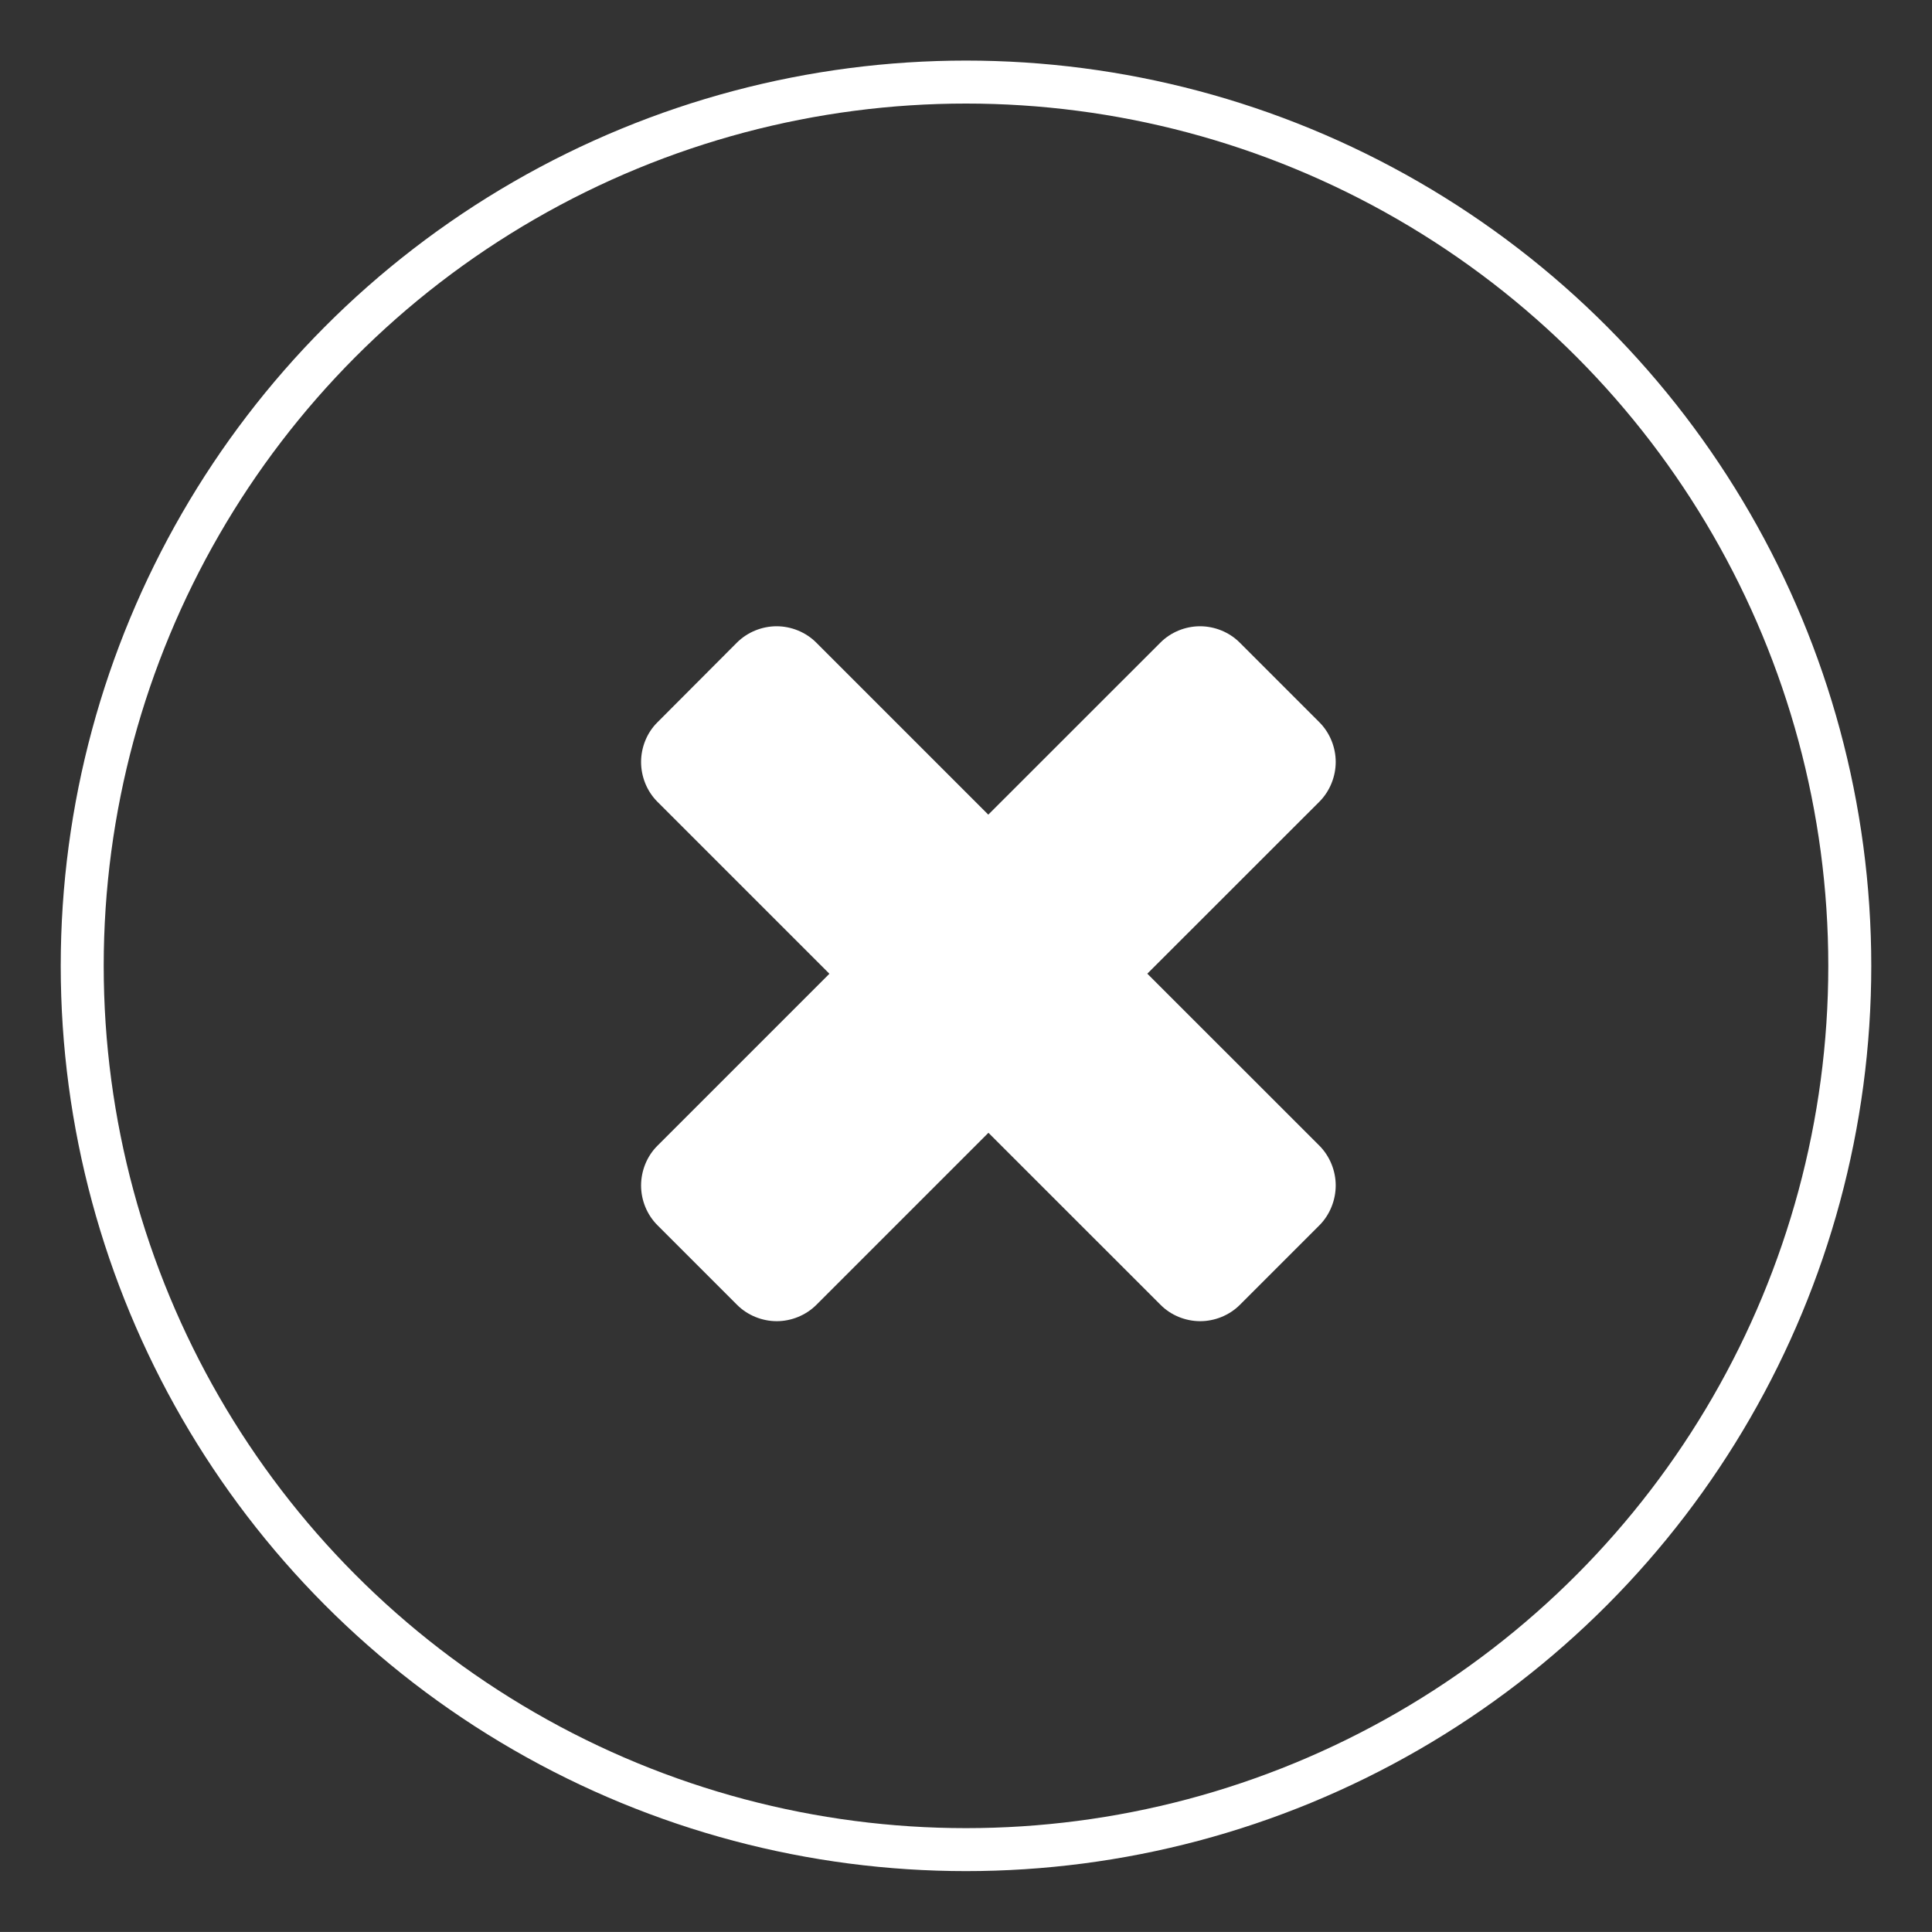
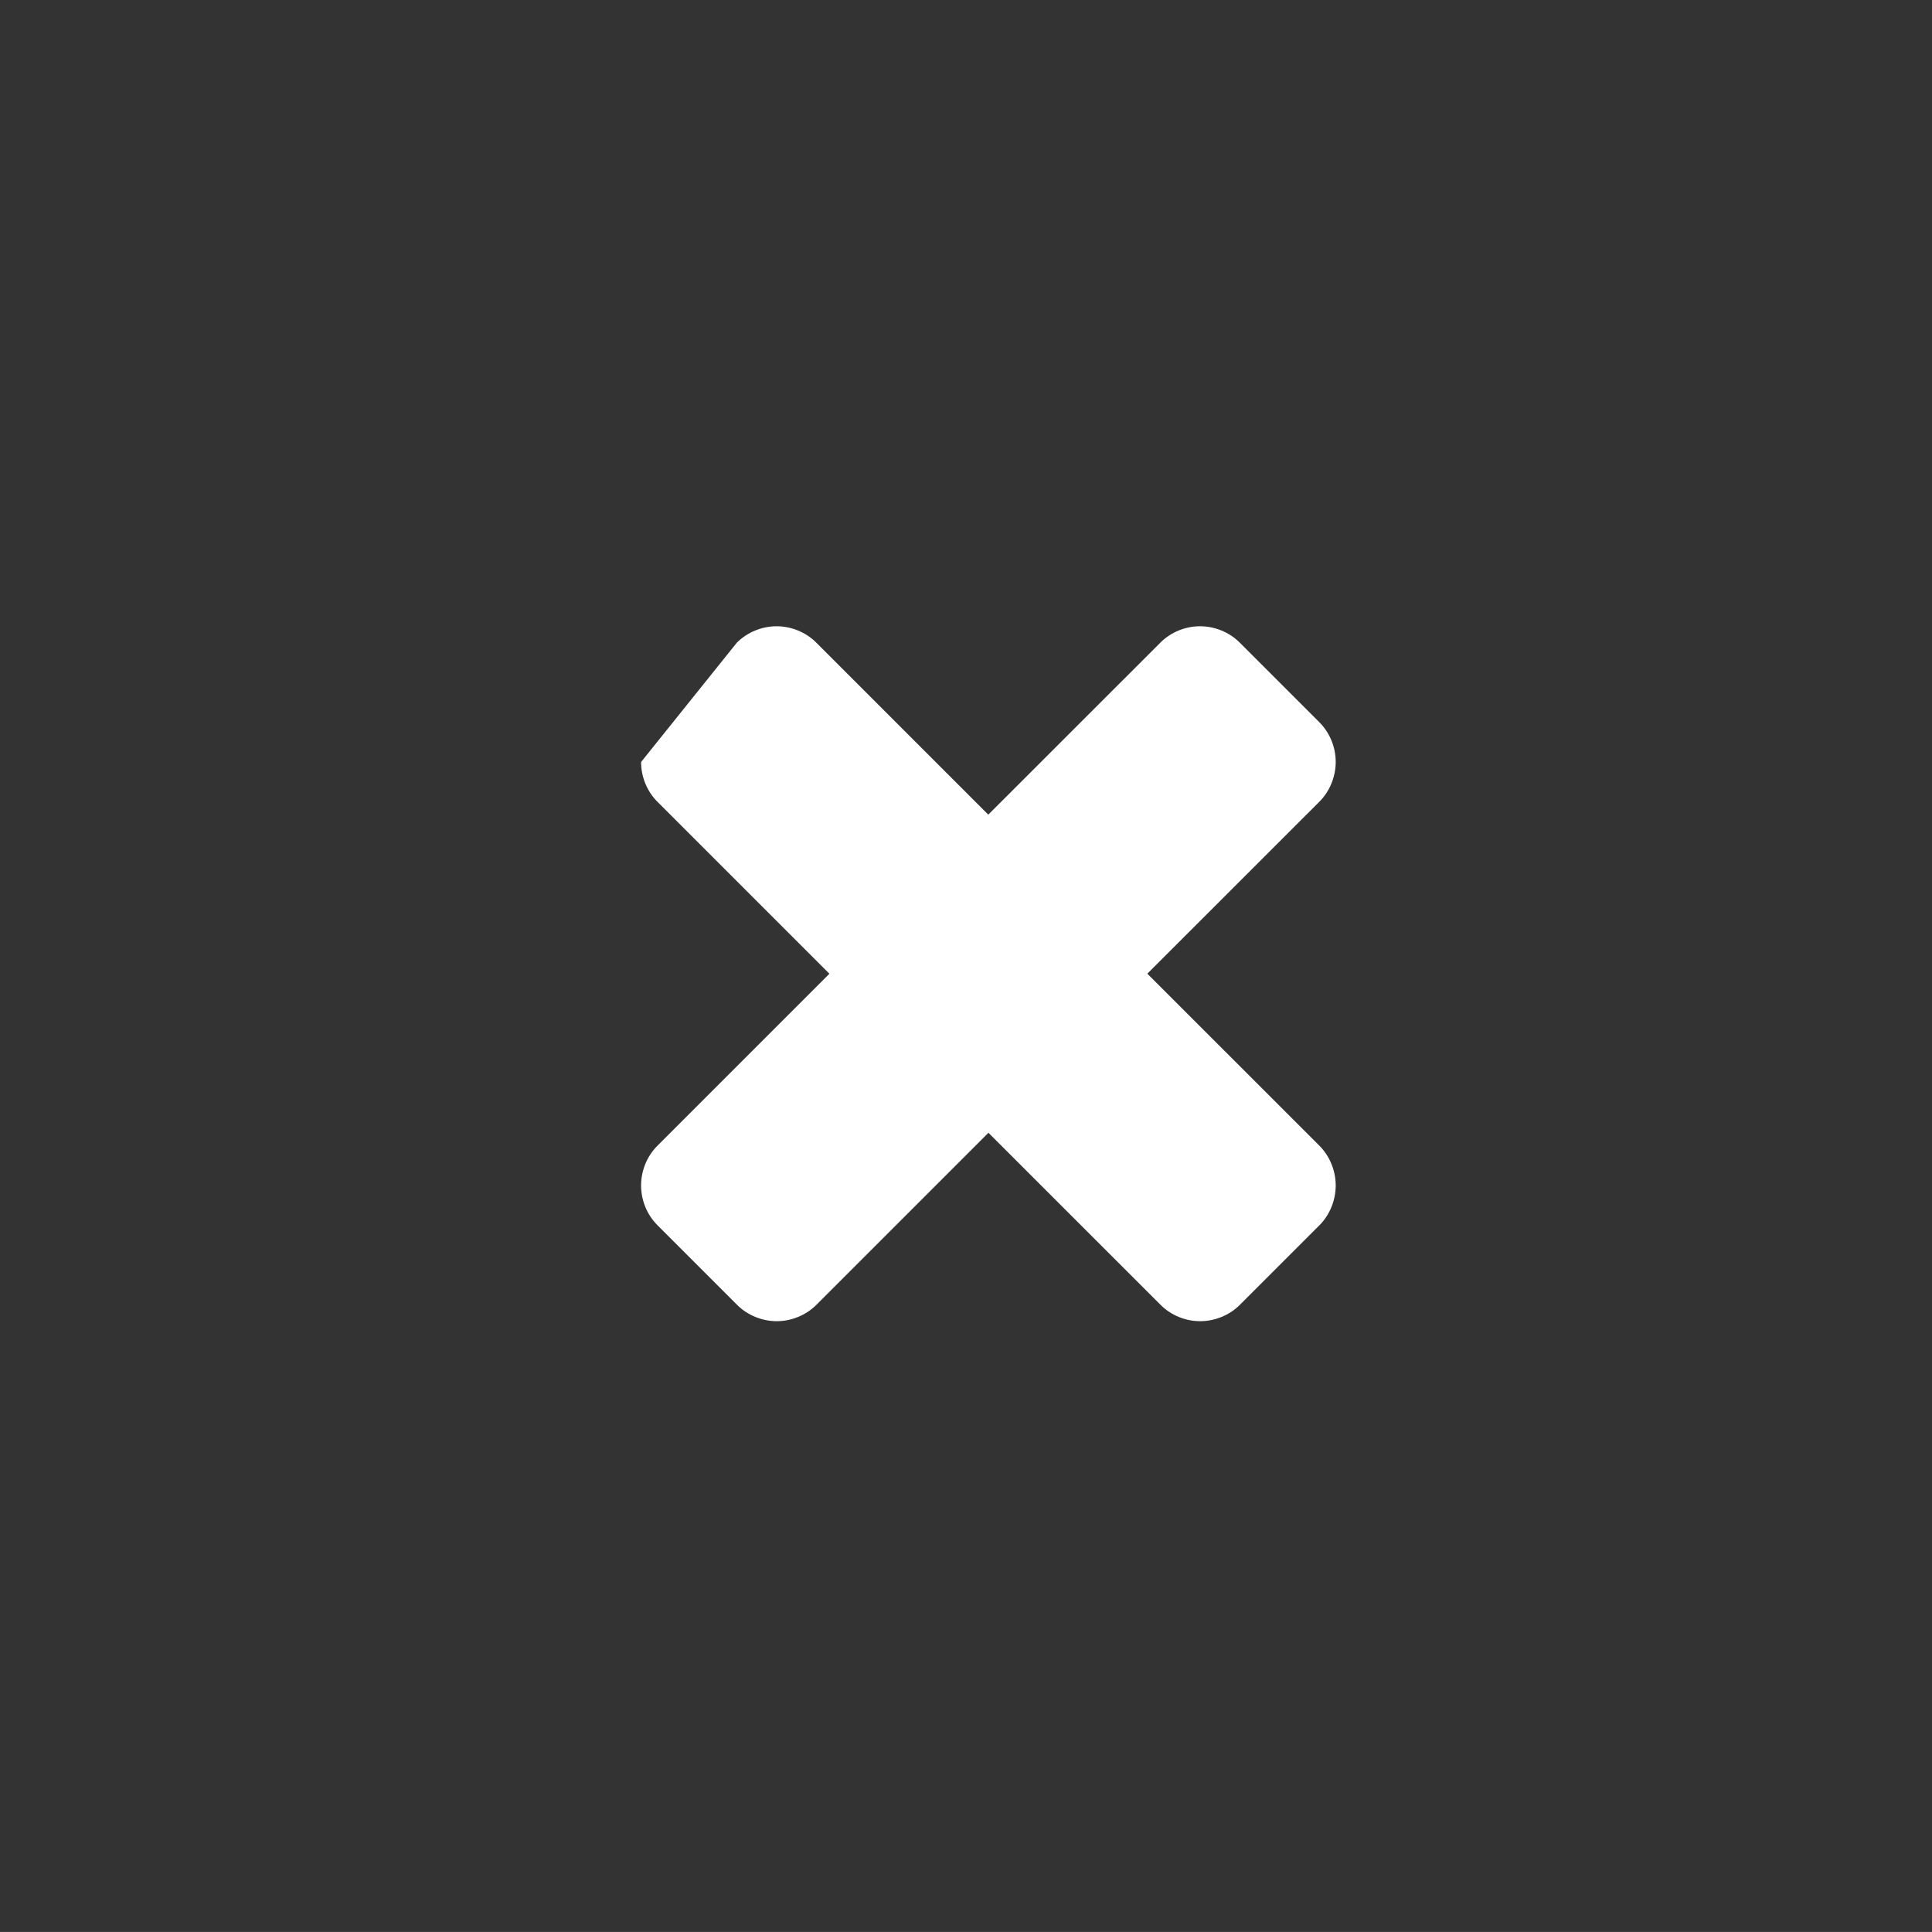
<svg xmlns="http://www.w3.org/2000/svg" version="1.1" id="Capa_1" x="0px" y="0px" width="25.402px" height="25.401px" viewBox="0 0 25.402 25.401" enable-background="new 0 0 25.402 25.401" xml:space="preserve">
  <rect x="0" y="0" width="25.402" height="25.401" fill="#333333" stroke="none" />
  <g>
    <g>
-       <path fill="#FFFFFF" d="M17.349,16.109l-1.046,1.046c-0.139,0.139-0.331,0.216-0.523,0.216s-0.385-0.077-0.522-0.216l-2.262-2.261    l-2.261,2.261c-0.139,0.139-0.331,0.216-0.522,0.216c-0.192,0-0.385-0.077-0.523-0.216l-1.046-1.046    c-0.139-0.139-0.215-0.33-0.215-0.522s0.076-0.385,0.215-0.523l2.261-2.261l-2.261-2.261c-0.139-0.139-0.215-0.331-0.215-0.523    s0.076-0.385,0.215-0.522L9.688,8.45c0.139-0.139,0.331-0.216,0.523-0.216c0.191,0,0.384,0.077,0.522,0.216l2.261,2.261    l2.262-2.261c0.138-0.139,0.33-0.216,0.522-0.216s0.385,0.077,0.523,0.216l1.046,1.046c0.138,0.138,0.215,0.33,0.215,0.522    s-0.077,0.385-0.215,0.523l-2.262,2.261l2.262,2.261c0.138,0.139,0.215,0.331,0.215,0.523S17.486,15.971,17.349,16.109z" />
+       <path fill="#FFFFFF" d="M17.349,16.109l-1.046,1.046c-0.139,0.139-0.331,0.216-0.523,0.216s-0.385-0.077-0.522-0.216l-2.262-2.261    l-2.261,2.261c-0.139,0.139-0.331,0.216-0.522,0.216c-0.192,0-0.385-0.077-0.523-0.216l-1.046-1.046    c-0.139-0.139-0.215-0.33-0.215-0.522s0.076-0.385,0.215-0.523l2.261-2.261l-2.261-2.261c-0.139-0.139-0.215-0.331-0.215-0.523    L9.688,8.45c0.139-0.139,0.331-0.216,0.523-0.216c0.191,0,0.384,0.077,0.522,0.216l2.261,2.261    l2.262-2.261c0.138-0.139,0.33-0.216,0.522-0.216s0.385,0.077,0.523,0.216l1.046,1.046c0.138,0.138,0.215,0.33,0.215,0.522    s-0.077,0.385-0.215,0.523l-2.262,2.261l2.262,2.261c0.138,0.139,0.215,0.331,0.215,0.523S17.486,15.971,17.349,16.109z" />
    </g>
-     <circle fill="none" stroke="#FFFFFF" stroke-width="0.565" stroke-miterlimit="10" cx="12.701" cy="12.699" r="11.62" />
  </g>
</svg>